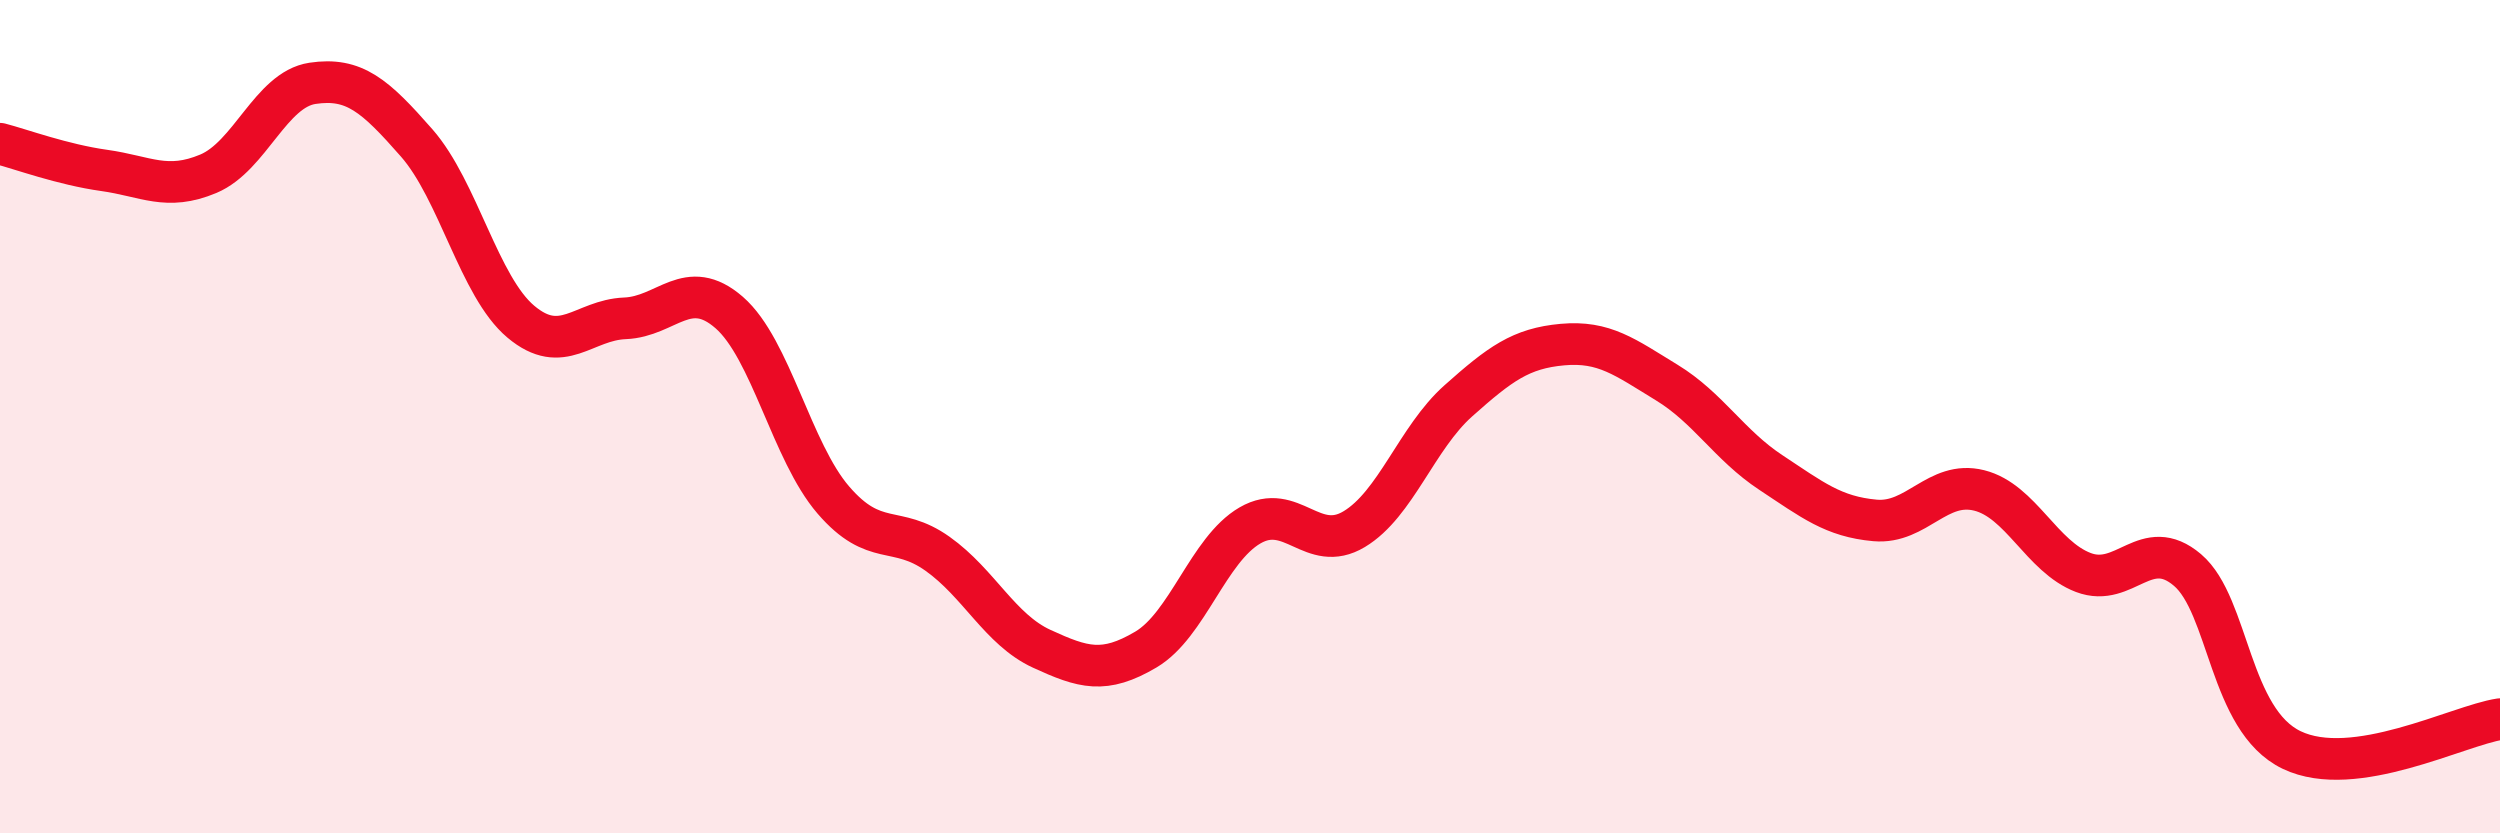
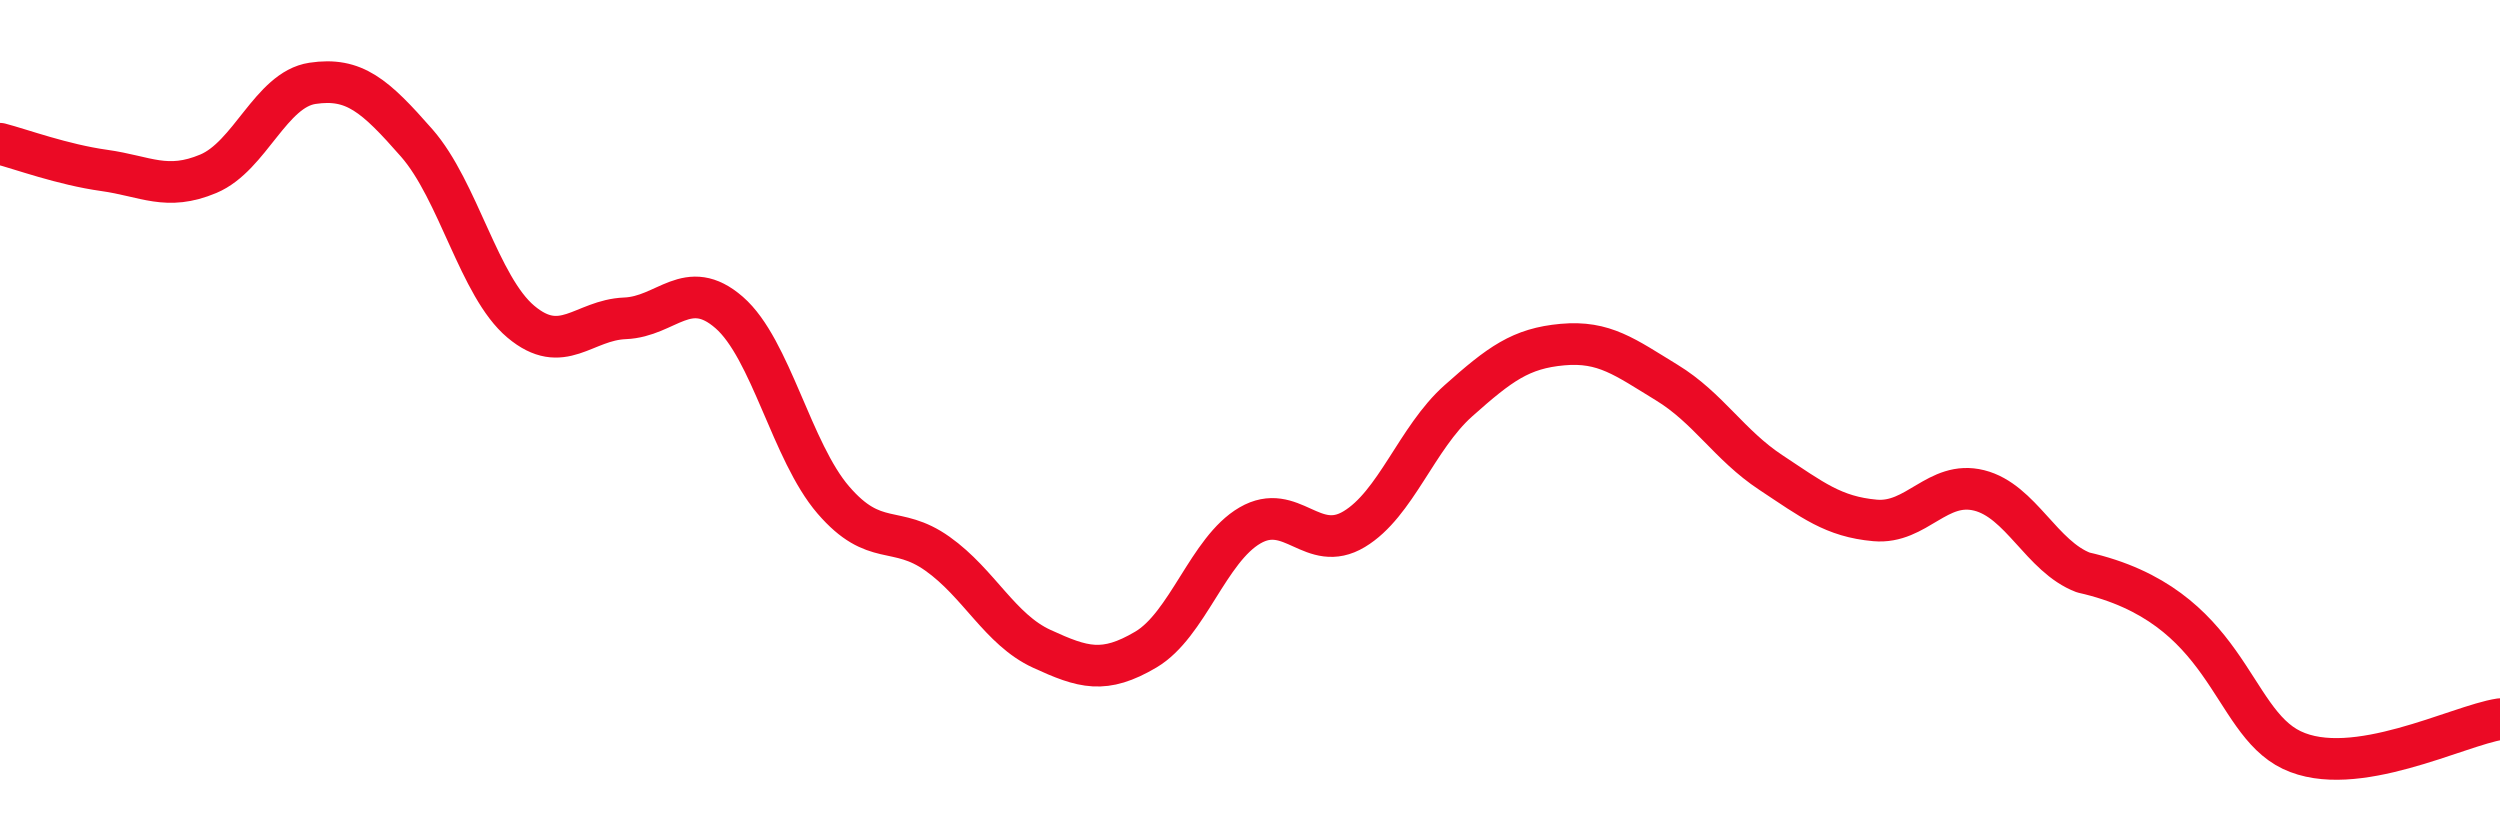
<svg xmlns="http://www.w3.org/2000/svg" width="60" height="20" viewBox="0 0 60 20">
-   <path d="M 0,3.45 C 0.5,3.58 1.5,3.95 2.5,4.09 C 3.5,4.23 4,4.59 5,4.17 C 6,3.75 6.5,2.15 7.5,2 C 8.5,1.85 9,2.29 10,3.43 C 11,4.57 11.5,6.88 12.5,7.72 C 13.5,8.56 14,7.68 15,7.64 C 16,7.6 16.5,6.63 17.5,7.5 C 18.5,8.37 19,10.84 20,12 C 21,13.16 21.5,12.58 22.5,13.29 C 23.5,14 24,15.11 25,15.57 C 26,16.03 26.5,16.18 27.5,15.59 C 28.5,15 29,13.19 30,12.61 C 31,12.03 31.5,13.3 32.5,12.7 C 33.5,12.1 34,10.51 35,9.62 C 36,8.73 36.5,8.36 37.5,8.27 C 38.5,8.18 39,8.57 40,9.18 C 41,9.79 41.5,10.68 42.5,11.34 C 43.5,12 44,12.4 45,12.49 C 46,12.58 46.5,11.52 47.5,11.77 C 48.5,12.02 49,13.36 50,13.74 C 51,14.12 51.5,12.83 52.5,13.68 C 53.5,14.53 53.5,17.28 55,18 C 56.5,18.72 59,17.41 60,17.26L60 20L0 20Z" fill="#EB0A25" opacity="0.1" stroke-linecap="round" stroke-linejoin="round" />
-   <path d="M 0,3.45 C 0.5,3.58 1.5,3.95 2.5,4.09 C 3.5,4.23 4,4.59 5,4.17 C 6,3.75 6.5,2.15 7.5,2 C 8.5,1.85 9,2.29 10,3.43 C 11,4.57 11.5,6.88 12.5,7.72 C 13.5,8.56 14,7.68 15,7.64 C 16,7.6 16.5,6.63 17.5,7.5 C 18.5,8.37 19,10.84 20,12 C 21,13.16 21.5,12.58 22.5,13.29 C 23.5,14 24,15.11 25,15.57 C 26,16.03 26.5,16.18 27.5,15.59 C 28.5,15 29,13.19 30,12.61 C 31,12.03 31.5,13.3 32.5,12.7 C 33.5,12.1 34,10.51 35,9.62 C 36,8.73 36.5,8.36 37.5,8.27 C 38.5,8.18 39,8.57 40,9.18 C 41,9.79 41.5,10.68 42.5,11.34 C 43.5,12 44,12.4 45,12.49 C 46,12.58 46.5,11.52 47.5,11.77 C 48.5,12.02 49,13.36 50,13.74 C 51,14.12 51.5,12.83 52.5,13.68 C 53.5,14.53 53.5,17.28 55,18 C 56.5,18.72 59,17.41 60,17.26" stroke="#EB0A25" stroke-width="1" fill="none" stroke-linecap="round" stroke-linejoin="round" />
+   <path d="M 0,3.45 C 0.5,3.58 1.5,3.95 2.5,4.09 C 3.5,4.23 4,4.59 5,4.17 C 6,3.75 6.5,2.15 7.5,2 C 8.5,1.85 9,2.29 10,3.43 C 11,4.57 11.5,6.88 12.5,7.72 C 13.5,8.56 14,7.68 15,7.64 C 16,7.6 16.5,6.63 17.5,7.5 C 18.5,8.37 19,10.84 20,12 C 21,13.16 21.5,12.58 22.5,13.29 C 23.5,14 24,15.11 25,15.57 C 26,16.03 26.5,16.18 27.5,15.59 C 28.5,15 29,13.19 30,12.61 C 31,12.03 31.5,13.3 32.5,12.7 C 33.5,12.1 34,10.51 35,9.62 C 36,8.73 36.5,8.36 37.5,8.27 C 38.5,8.18 39,8.57 40,9.18 C 41,9.79 41.5,10.68 42.5,11.34 C 43.5,12 44,12.4 45,12.49 C 46,12.58 46.5,11.52 47.5,11.77 C 48.5,12.02 49,13.36 50,13.74 C 53.5,14.53 53.5,17.28 55,18 C 56.5,18.72 59,17.41 60,17.26" stroke="#EB0A25" stroke-width="1" fill="none" stroke-linecap="round" stroke-linejoin="round" />
</svg>